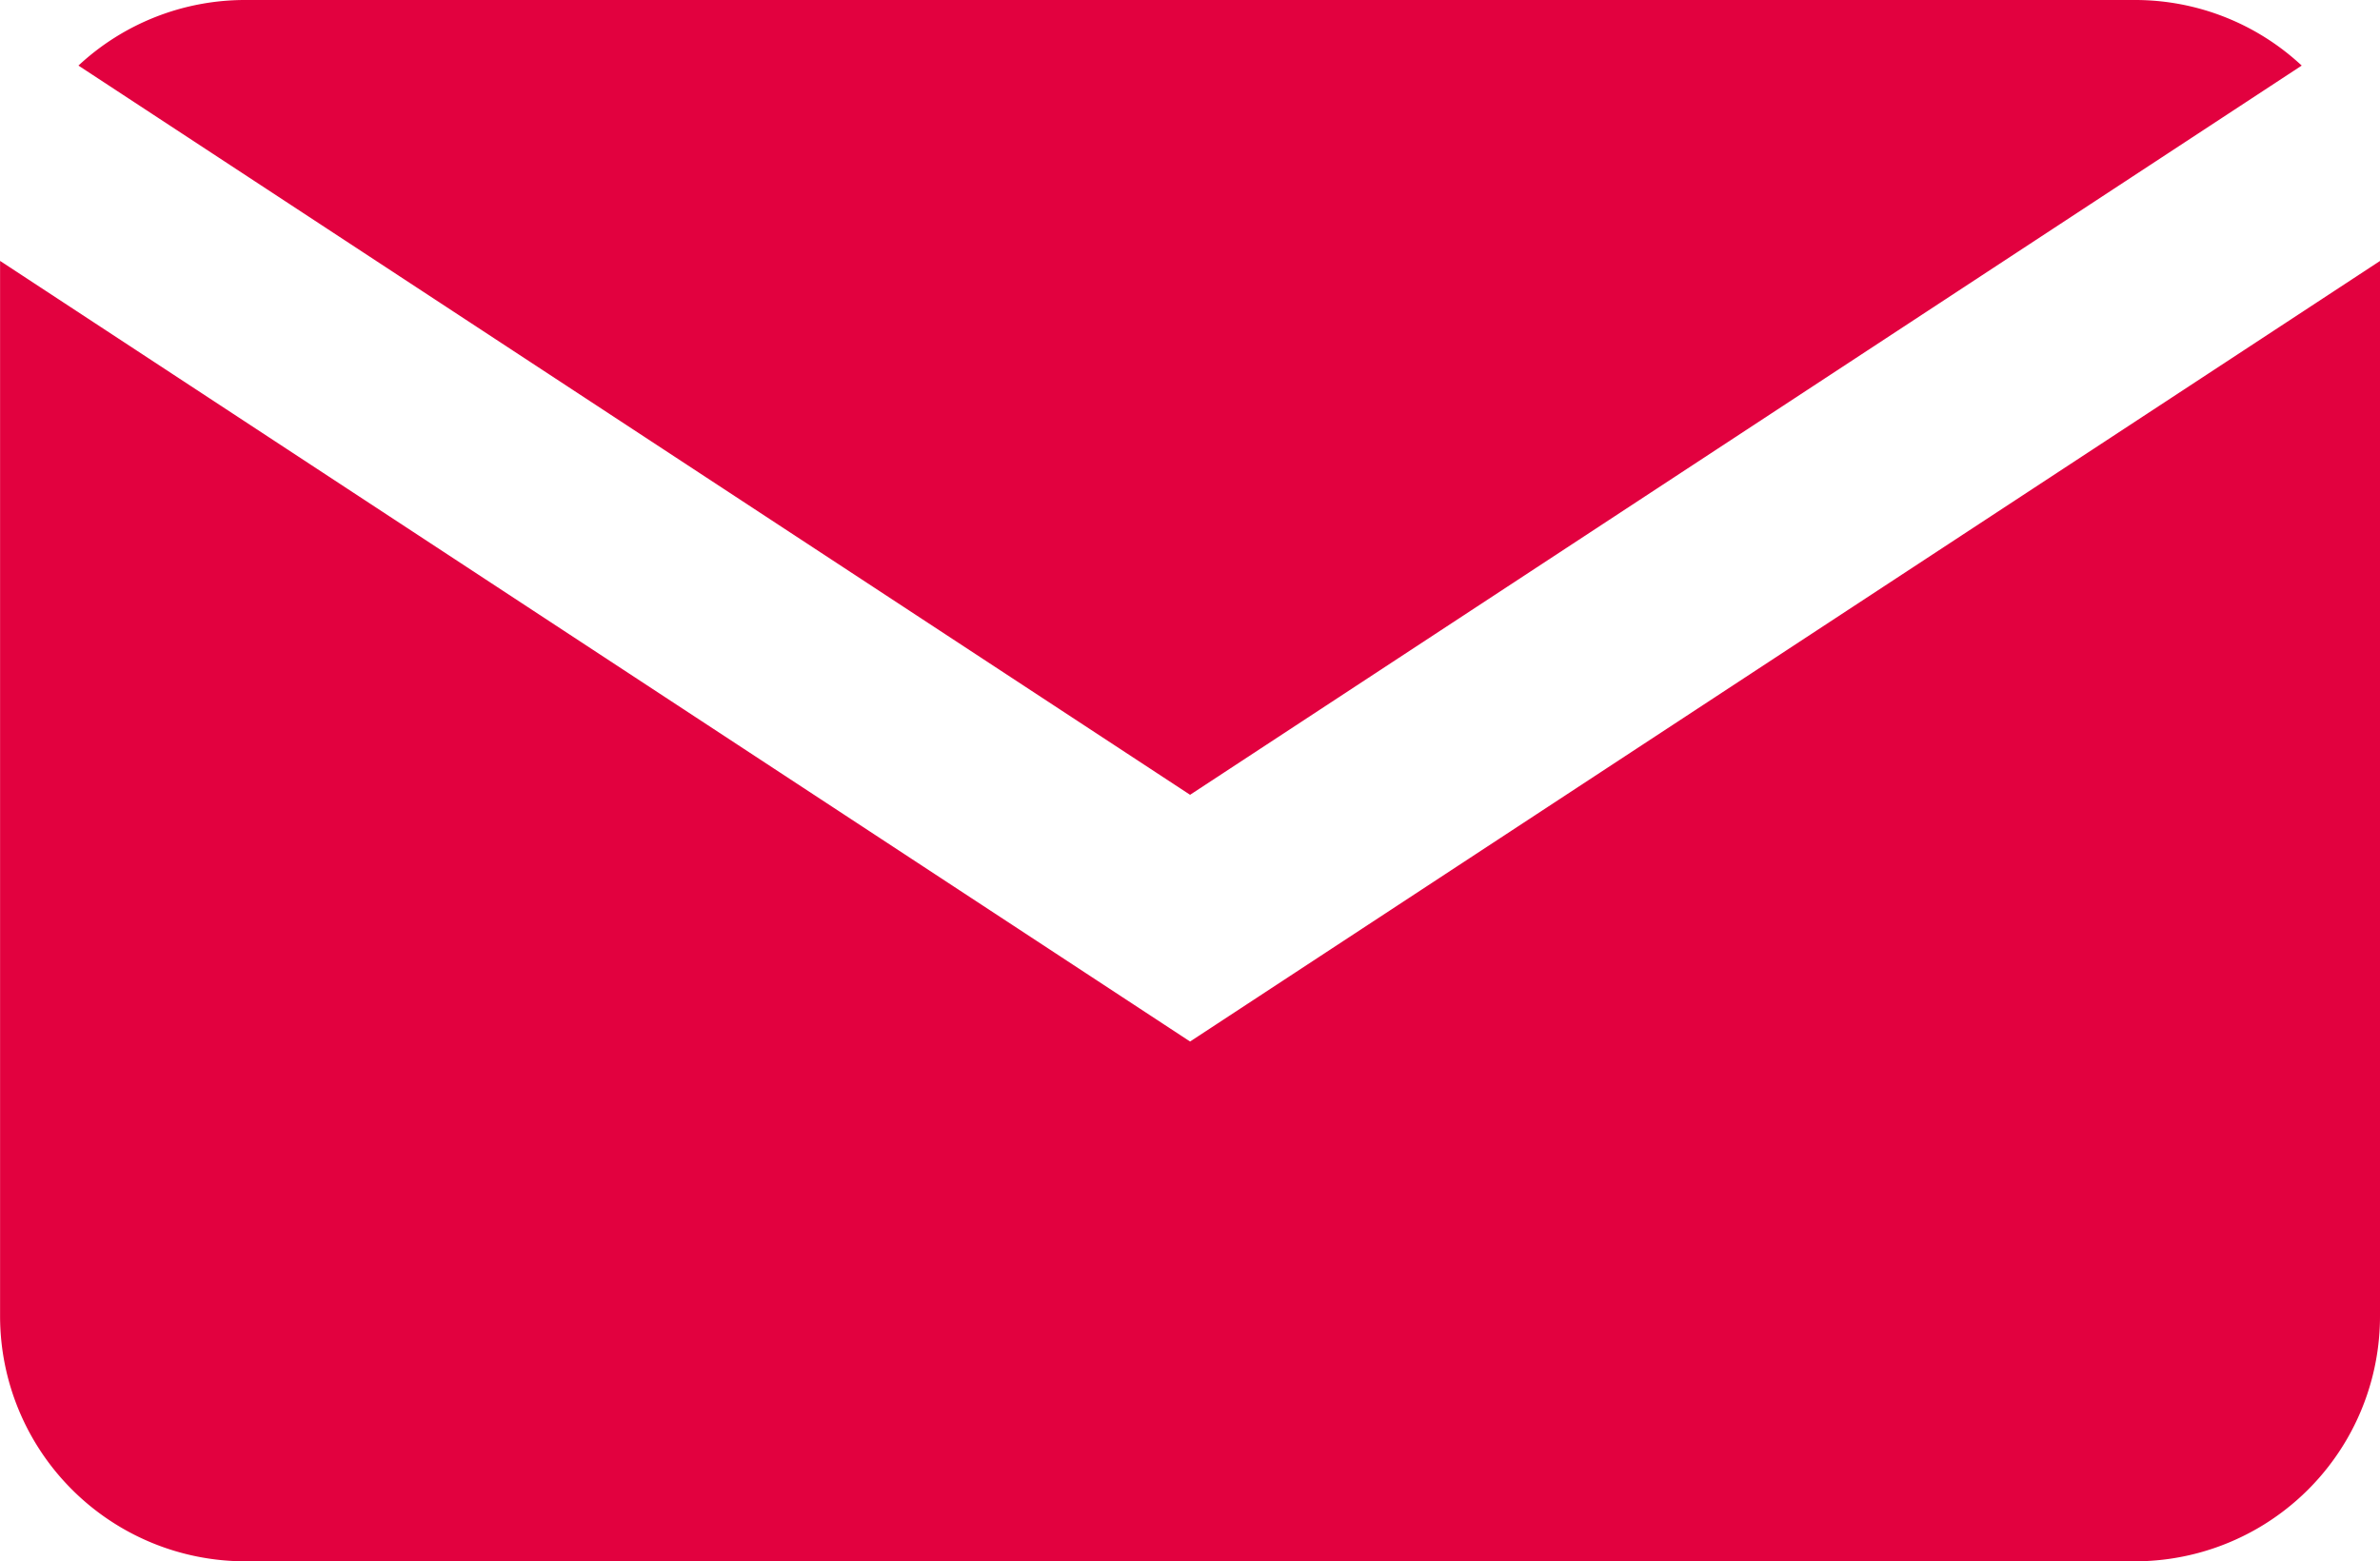
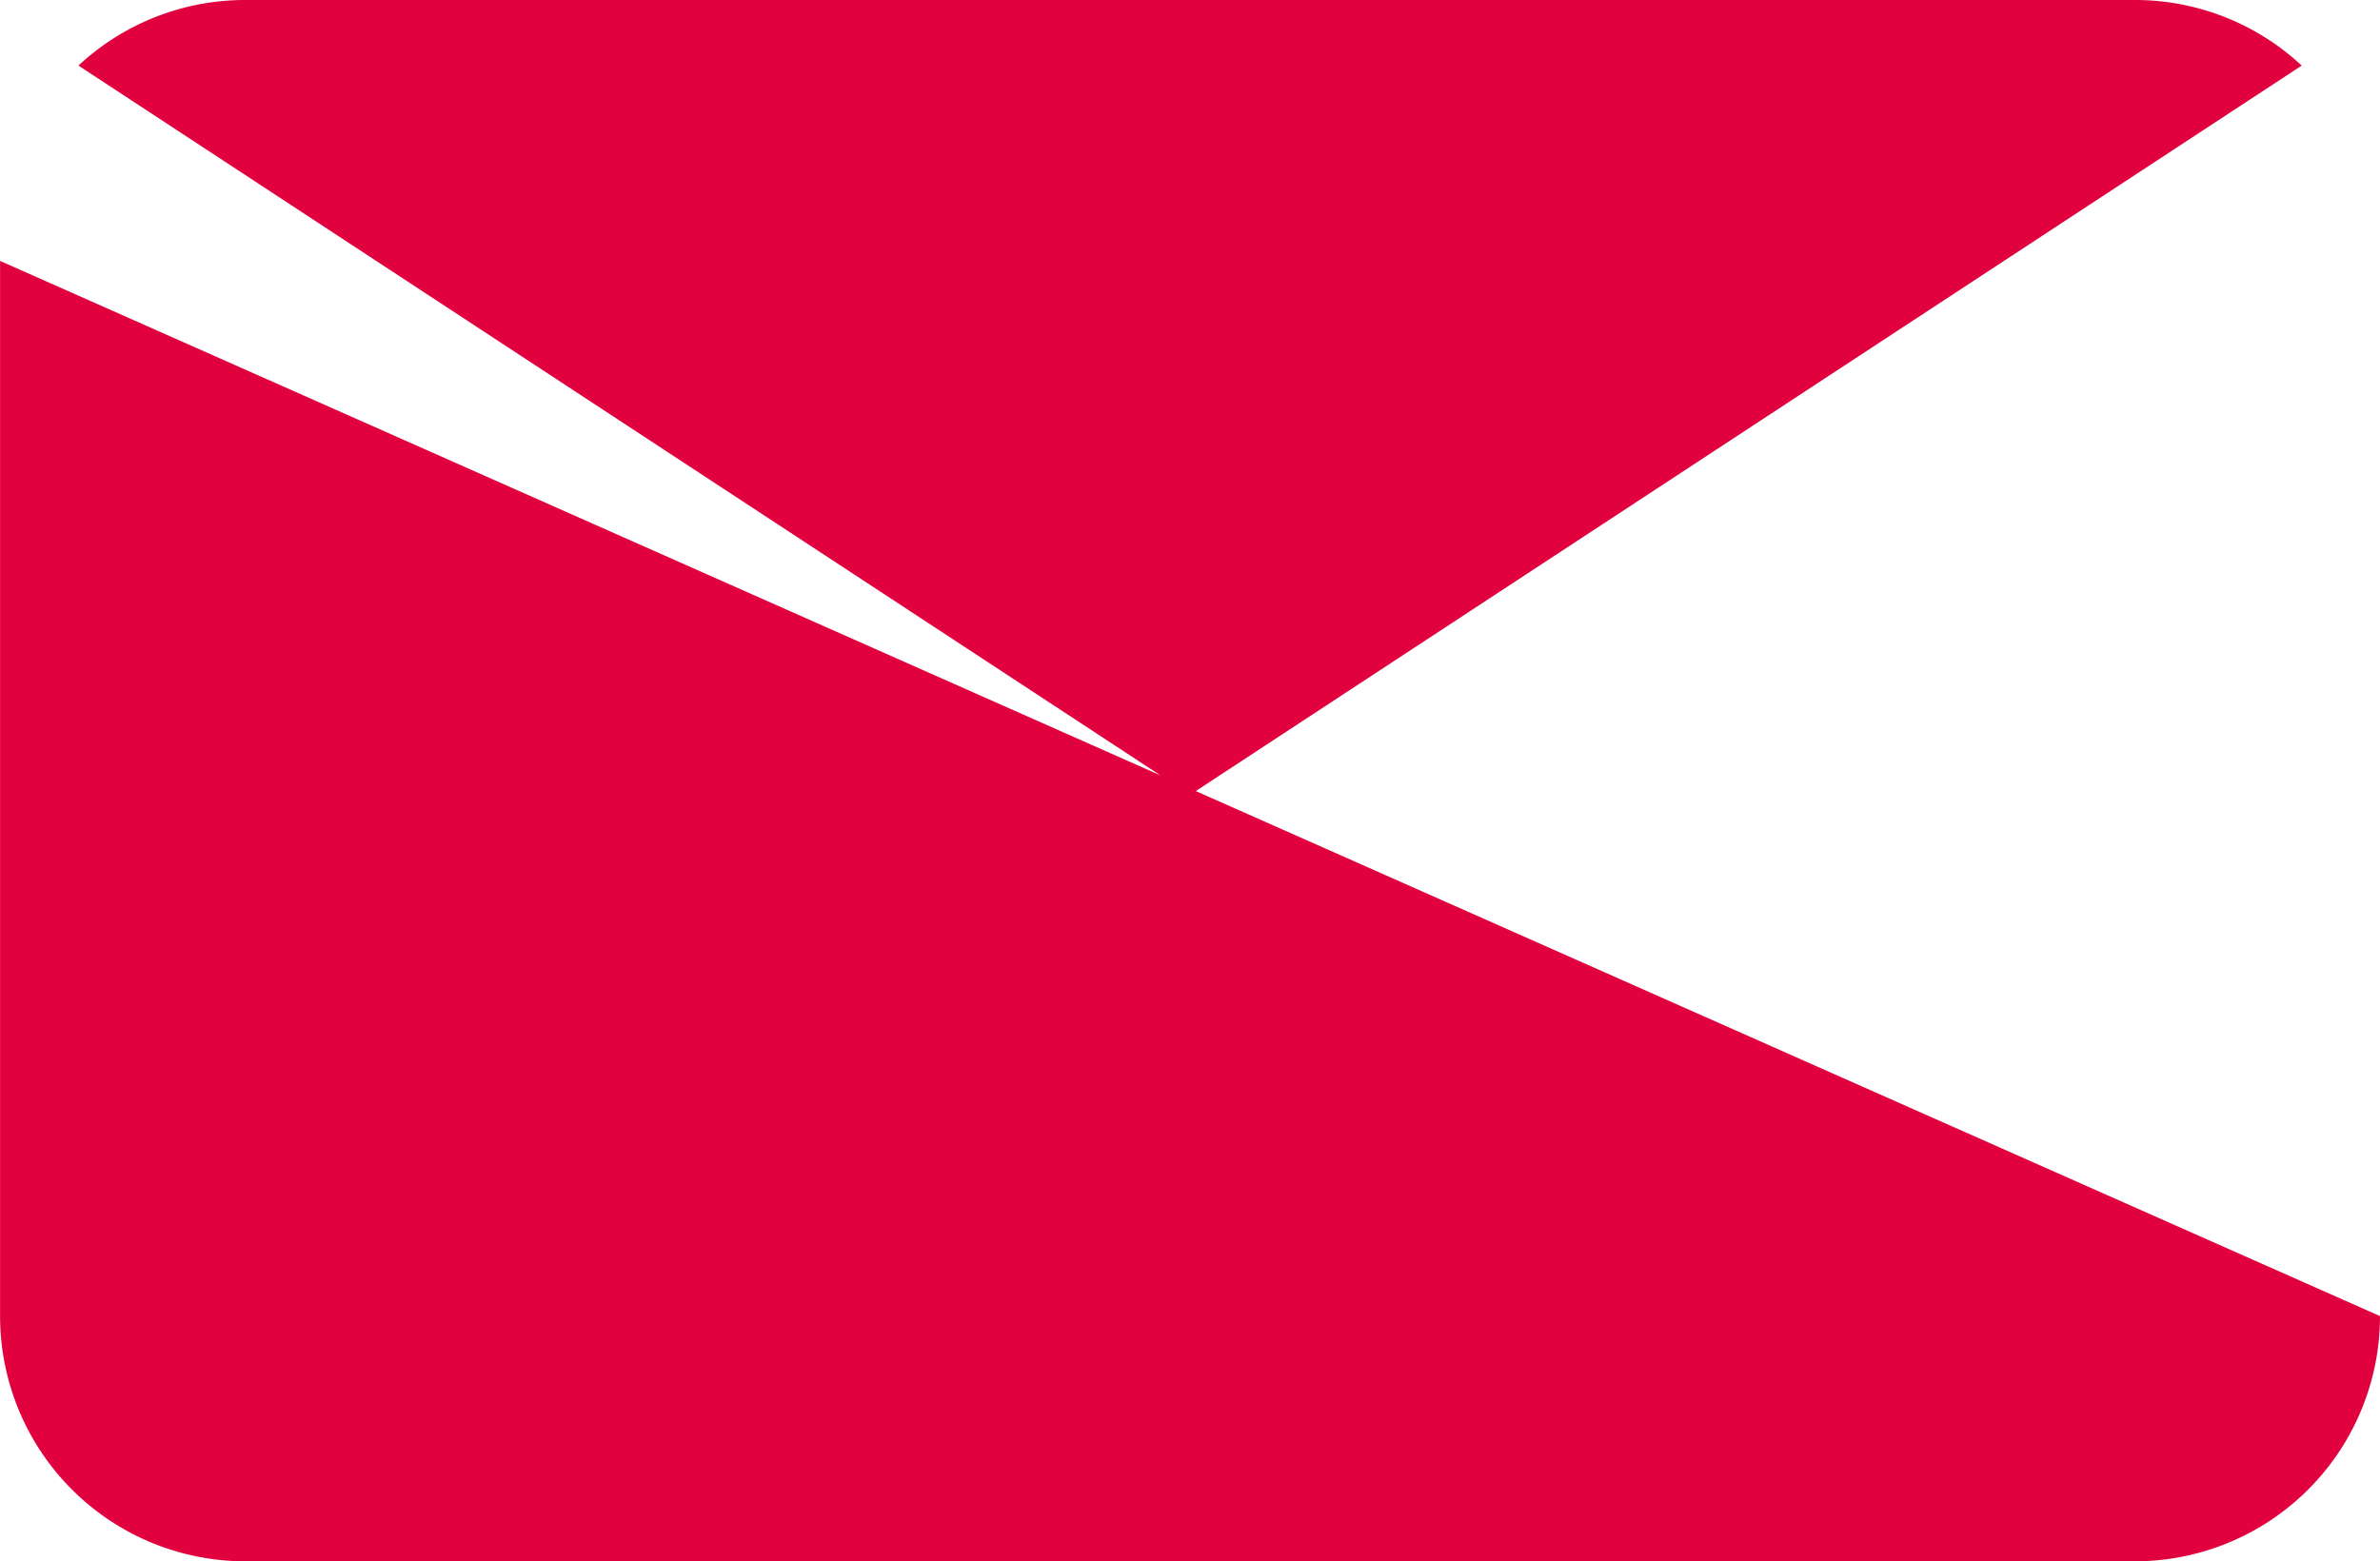
<svg xmlns="http://www.w3.org/2000/svg" width="31.858" height="20.903" viewBox="0 0 31.858 20.903">
  <g id="Group_3911" data-name="Group 3911" transform="translate(-3386.623 -1268.944)">
-     <path id="Path_304" data-name="Path 304" d="M3389.906,1268.944H3415.2a3.27,3.27,0,0,1,2.233.878l-14.88,9.763-14.88-9.763A3.27,3.27,0,0,1,3389.906,1268.944Zm28.575,17.62a3.282,3.282,0,0,1-3.282,3.283h-25.292a3.283,3.283,0,0,1-3.283-3.283v-14.127l15.929,10.451,15.929-10.451Z" transform="translate(0)" fill="#e2013f" />
+     <path id="Path_304" data-name="Path 304" d="M3389.906,1268.944H3415.2a3.27,3.27,0,0,1,2.233.878l-14.88,9.763-14.88-9.763A3.27,3.27,0,0,1,3389.906,1268.944Zm28.575,17.62a3.282,3.282,0,0,1-3.282,3.283h-25.292a3.283,3.283,0,0,1-3.283-3.283v-14.127Z" transform="translate(0)" fill="#e2013f" />
  </g>
</svg>